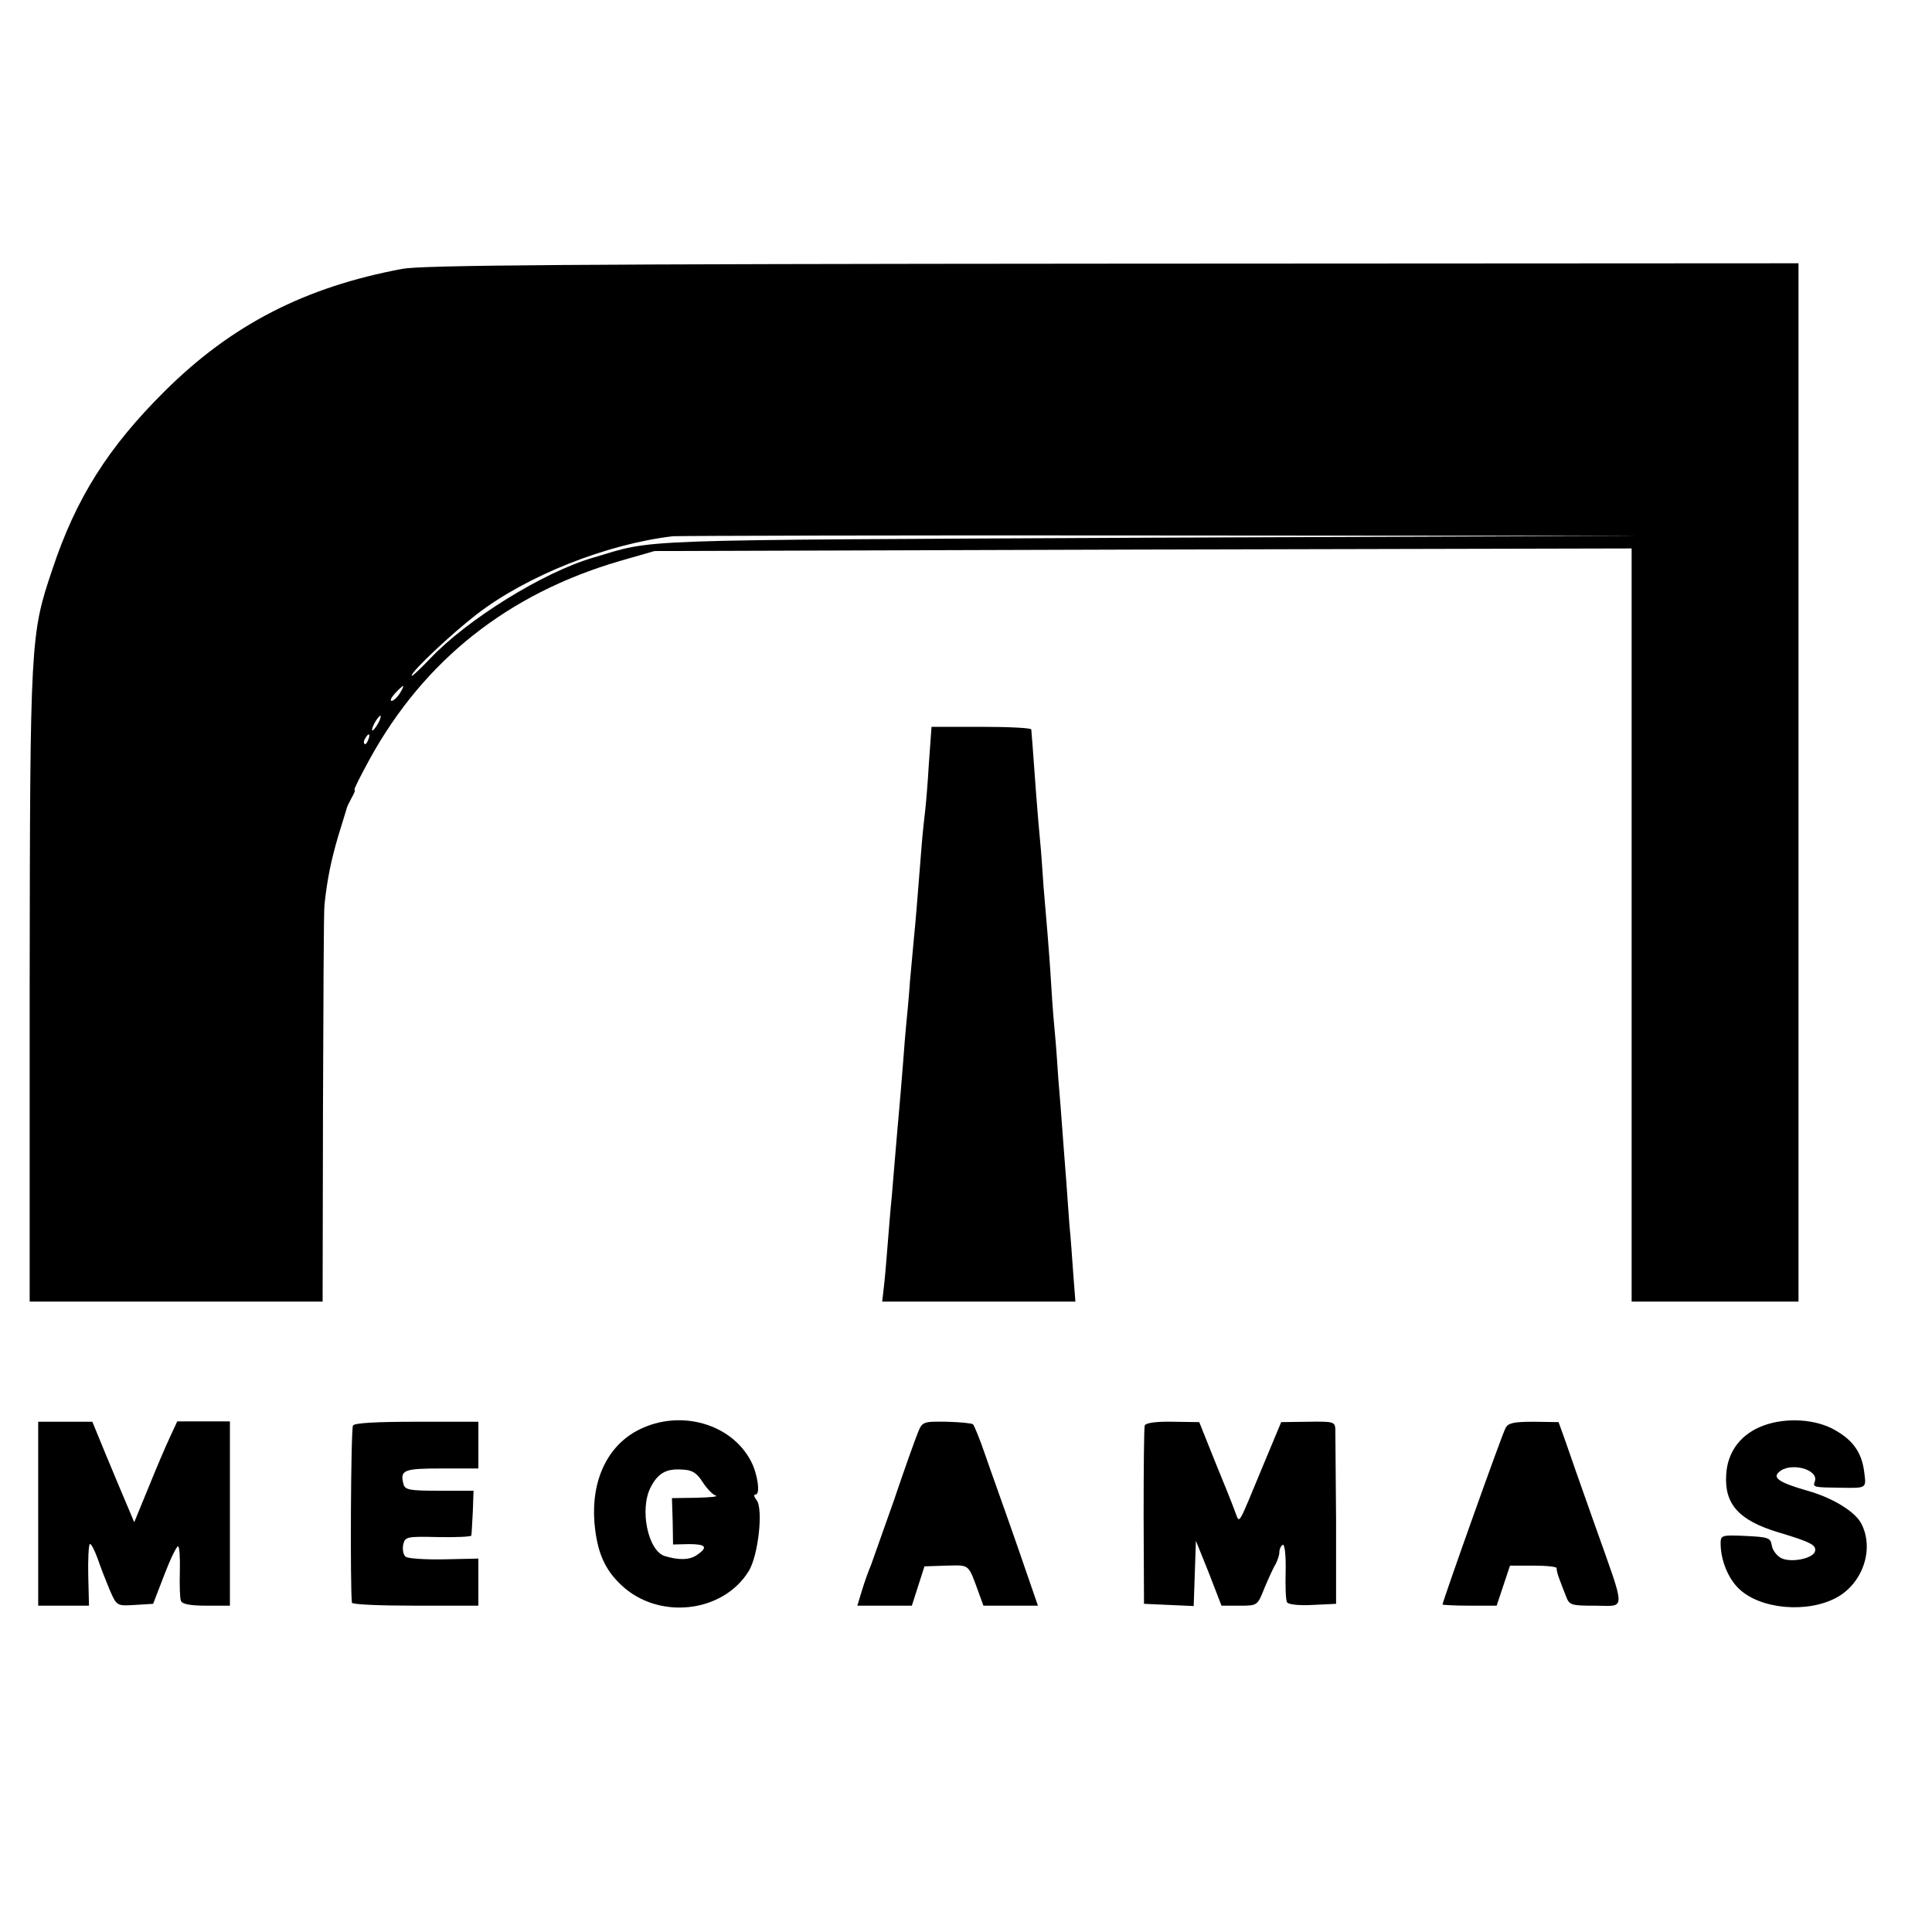
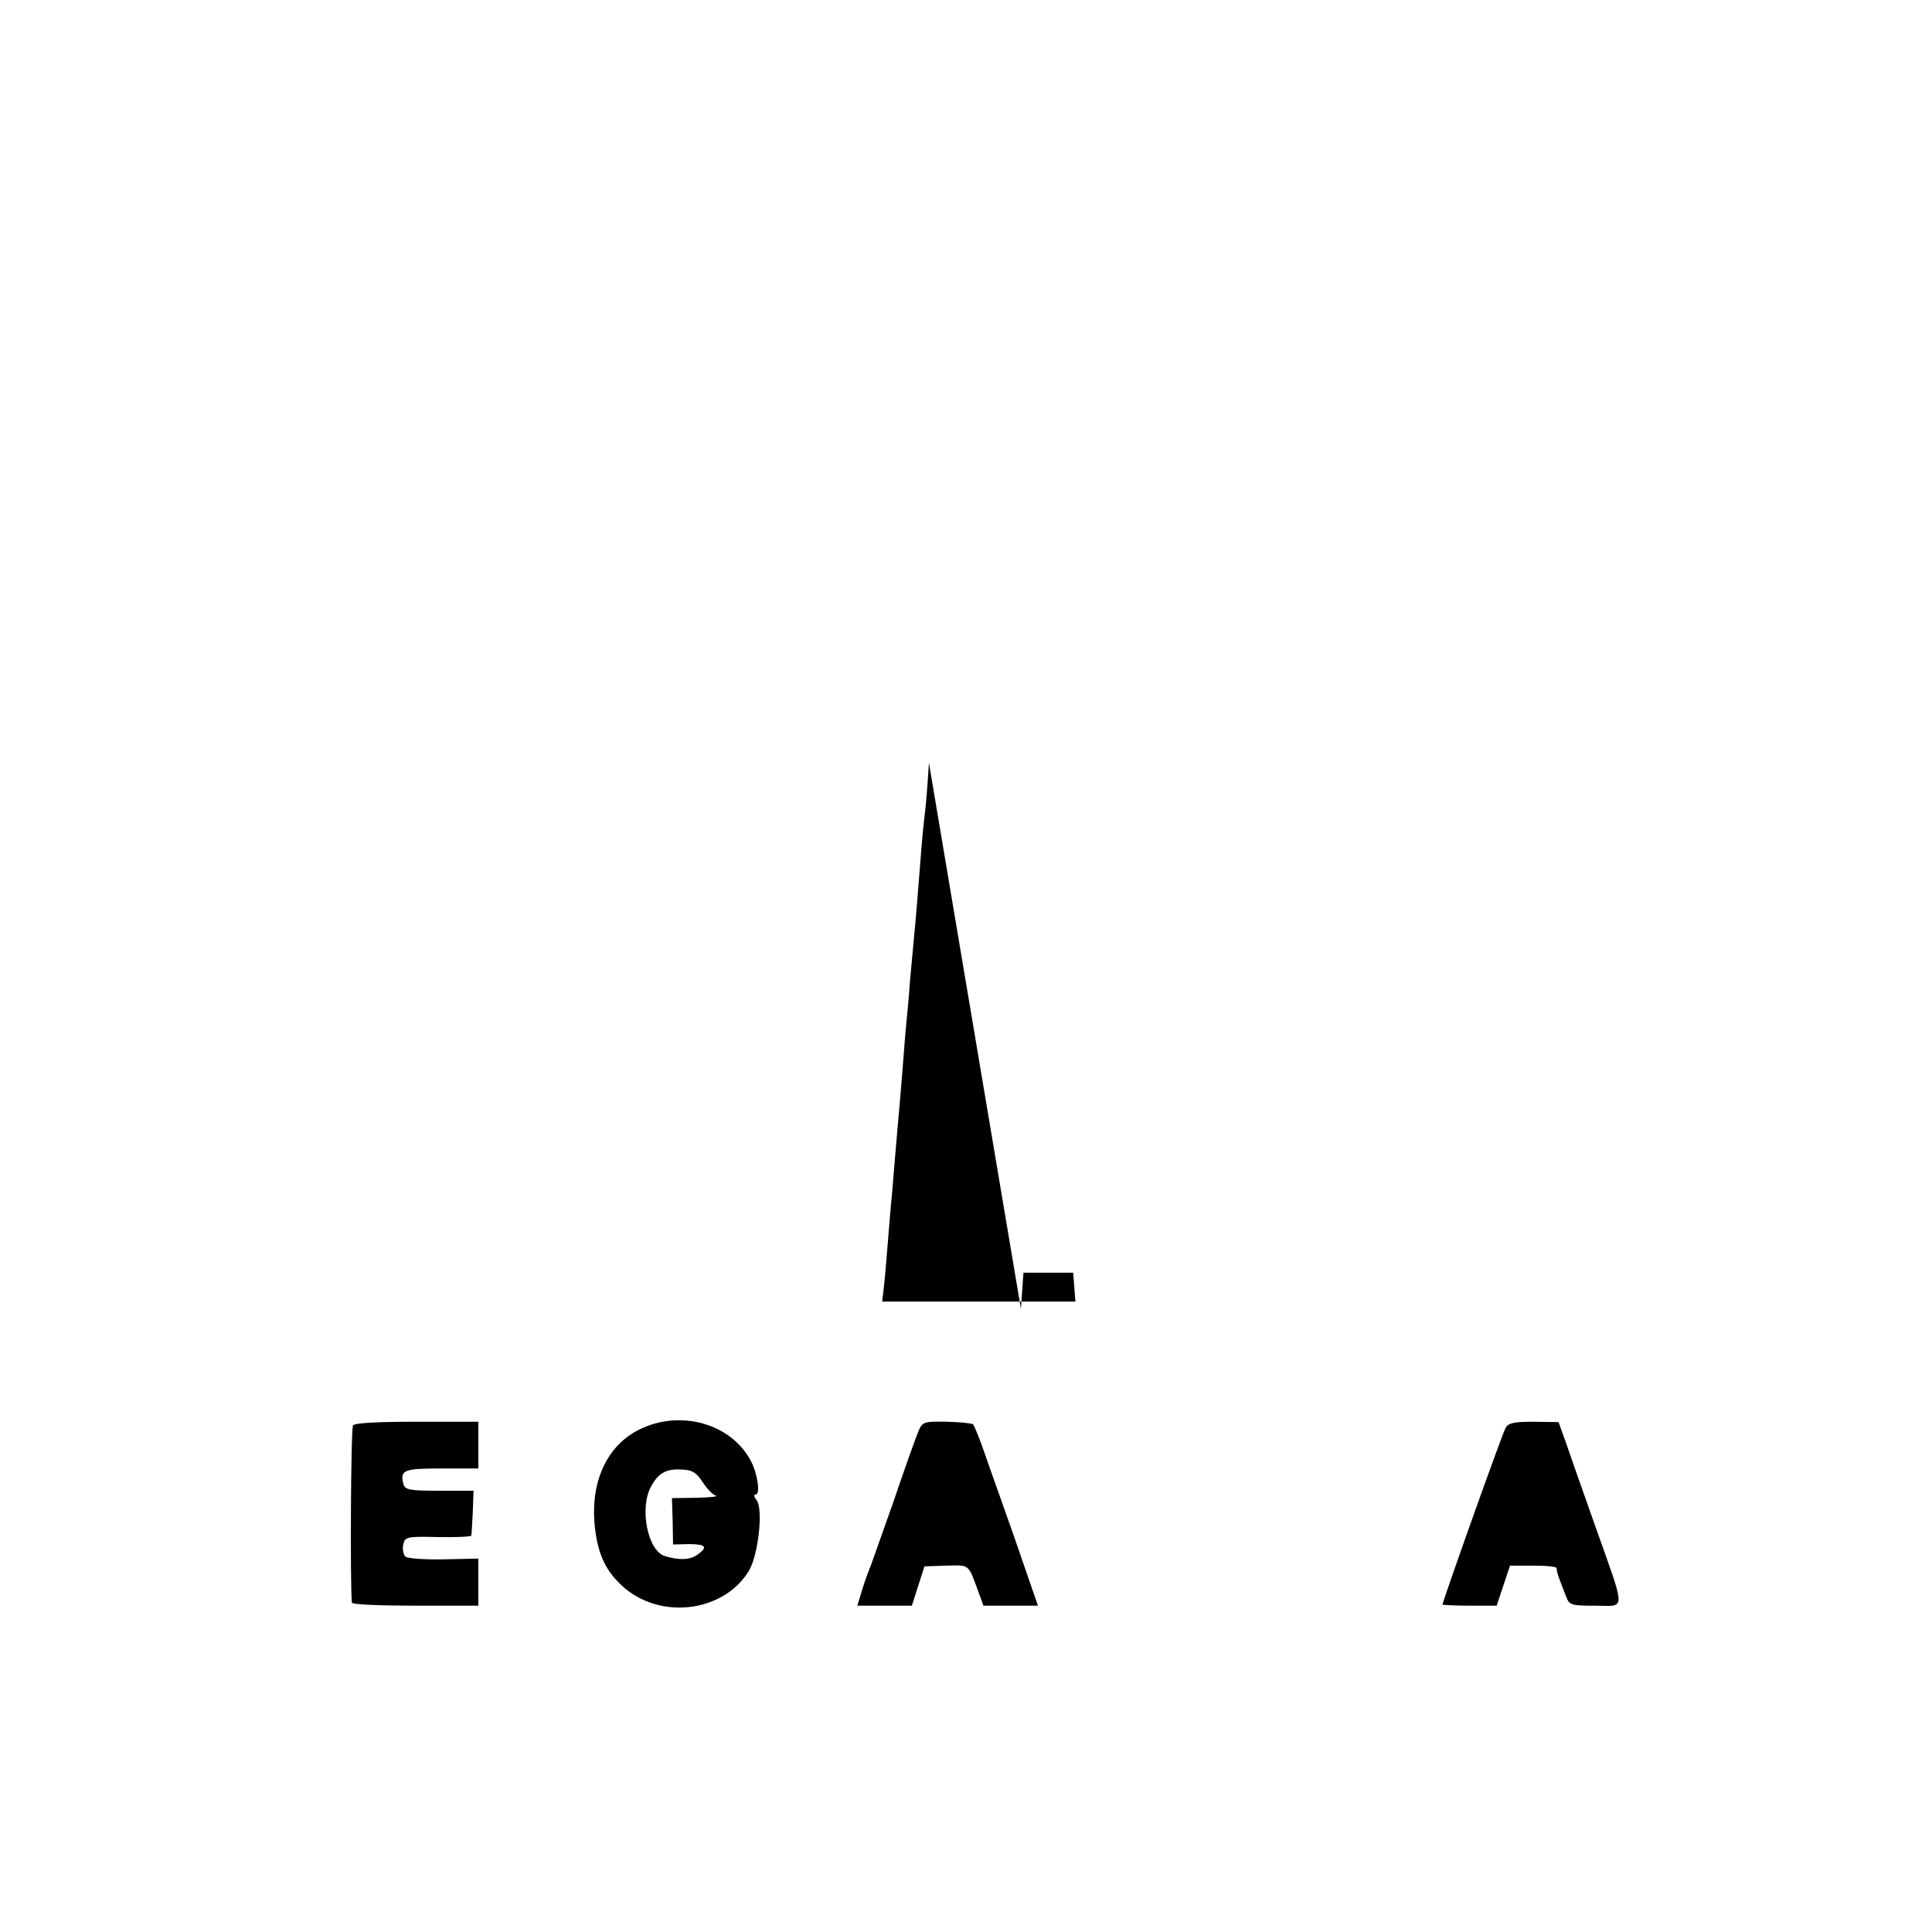
<svg xmlns="http://www.w3.org/2000/svg" version="1.0" width="521pt" height="521pt" viewBox="0 0 521 521" preserveAspectRatio="xMidYMid meet">
  <g transform="translate(0,521) scale(0.1,-0.1)" fill="#000000" stroke="none">
-     <path d="M1085 4485 c-262 -49 -460 -150 -641 -330 -152 -151 -239 -288 -303 -481 -59 -175 -60 -188 -61 -1121 l0 -853 395 0 395 0 1 523 c1 287 2 533 4 547 7 67 18 121 37 185 12 39 22 72 23 75 0 3 6 15 13 28 7 12 11 22 8 22 -3 0 16 37 41 83 147 267 373 446 674 534 l94 27 1318 4 1317 3 0 -1016 0 -1015 225 0 225 0 0 1400 0 1400 -1847 -1 c-1462 -1 -1863 -4 -1918 -14z m2015 -725 c-1430 -7 -1328 -3 -1501 -54 -134 -39 -340 -167 -439 -272 -28 -29 -50 -50 -50 -46 0 12 109 114 175 165 136 105 351 190 530 211 17 1 613 3 1325 2 l1295 -1 -1335 -5z m-2022 -420 c-7 -11 -17 -20 -22 -20 -5 0 -1 9 9 20 10 11 20 20 22 20 2 0 -2 -9 -9 -20z m-58 -80 c-6 -11 -13 -20 -16 -20 -2 0 0 9 6 20 6 11 13 20 16 20 2 0 0 -9 -6 -20z m-27 -45 c-3 -9 -8 -14 -10 -11 -3 3 -2 9 2 15 9 16 15 13 8 -4z" />
-     <path d="M2505 3153 c-3 -54 -8 -111 -10 -128 -2 -16 -7 -61 -10 -100 -12 -151 -16 -202 -20 -240 -2 -22 -7 -76 -11 -120 -3 -44 -8 -96 -10 -115 -2 -19 -6 -69 -9 -110 -3 -41 -8 -95 -10 -120 -2 -25 -7 -76 -10 -115 -3 -38 -8 -92 -10 -120 -3 -27 -7 -79 -10 -115 -3 -36 -7 -89 -10 -117 l-6 -53 261 0 260 0 -6 78 c-3 42 -7 100 -10 127 -2 28 -6 84 -9 125 -3 41 -8 100 -10 130 -2 30 -7 93 -11 140 -3 47 -7 101 -9 120 -2 19 -7 78 -10 130 -3 52 -8 115 -10 140 -2 25 -7 83 -11 130 -3 47 -7 101 -9 120 -2 19 -7 78 -11 130 -9 124 -12 163 -13 173 -1 4 -61 7 -135 7 l-134 0 -7 -97z" />
-     <path d="M103 1128 l0 -248 68 0 69 0 -2 80 c-1 44 1 82 4 86 3 3 12 -14 21 -38 8 -24 23 -62 33 -86 19 -43 19 -43 68 -40 l49 3 30 78 c16 42 33 77 37 77 4 0 6 -30 5 -67 -1 -38 0 -74 3 -80 3 -9 26 -13 68 -13 l64 0 0 248 0 249 -71 0 -71 0 -19 -41 c-11 -23 -37 -84 -58 -136 l-39 -95 -19 45 c-11 25 -36 86 -57 136 l-37 90 -73 0 -73 0 0 -248z" />
+     <path d="M2505 3153 c-3 -54 -8 -111 -10 -128 -2 -16 -7 -61 -10 -100 -12 -151 -16 -202 -20 -240 -2 -22 -7 -76 -11 -120 -3 -44 -8 -96 -10 -115 -2 -19 -6 -69 -9 -110 -3 -41 -8 -95 -10 -120 -2 -25 -7 -76 -10 -115 -3 -38 -8 -92 -10 -120 -3 -27 -7 -79 -10 -115 -3 -36 -7 -89 -10 -117 l-6 -53 261 0 260 0 -6 78 l-134 0 -7 -97z" />
    <path d="M952 1366 c-6 -8 -8 -437 -3 -478 1 -5 78 -8 171 -8 l170 0 0 63 0 64 -92 -2 c-51 -1 -98 2 -104 7 -6 4 -9 19 -7 31 5 23 8 24 94 22 49 -1 89 1 90 4 1 3 2 32 4 64 l2 57 -92 0 c-80 0 -93 2 -97 18 -10 38 1 42 103 42 l99 0 0 63 0 63 -165 0 c-107 0 -168 -3 -173 -10z" />
    <path d="M1724 1355 c-85 -42 -130 -136 -121 -251 7 -79 27 -126 73 -169 100 -94 273 -75 343 38 26 42 40 169 21 192 -7 9 -8 15 -2 15 13 0 5 56 -13 90 -53 101 -190 140 -301 85z m171 -142 c11 -17 27 -34 35 -36 8 -3 -15 -5 -51 -6 l-67 -1 2 -62 1 -63 43 1 c46 0 52 -8 22 -29 -20 -14 -49 -15 -88 -3 -45 15 -68 127 -37 186 20 38 42 50 85 47 27 -1 39 -9 55 -34z" />
    <path d="M2475 1346 c-7 -17 -36 -98 -64 -181 -29 -82 -57 -161 -62 -175 -6 -14 -17 -44 -24 -67 l-13 -43 73 0 74 0 17 53 17 53 59 2 c64 1 58 7 88 -75 l12 -33 74 0 73 0 -58 168 c-32 92 -71 200 -85 241 -14 41 -29 77 -32 80 -3 3 -35 6 -71 7 -64 1 -66 0 -78 -30z" />
-     <path d="M3087 1366 c-2 -6 -3 -117 -3 -246 l1 -235 67 -3 67 -3 3 88 3 88 35 -87 34 -88 49 0 c48 0 48 0 67 48 11 26 24 55 30 64 5 10 10 24 10 32 0 8 4 17 9 20 5 4 9 -26 8 -70 -1 -41 0 -80 4 -85 3 -6 34 -9 69 -7 l63 3 0 225 c-1 124 -2 235 -2 246 -1 20 -6 21 -73 20 l-73 -1 -48 -115 c-72 -173 -63 -160 -77 -125 -6 17 -30 77 -54 135 l-42 105 -71 1 c-45 1 -73 -3 -76 -10z" />
    <path d="M4060 1359 c-9 -15 -170 -468 -170 -476 0 -1 33 -3 73 -3 l73 0 18 54 18 54 64 0 c35 0 63 -3 62 -7 -1 -3 2 -15 6 -26 4 -11 12 -32 18 -47 10 -27 13 -28 80 -28 84 0 84 -23 -2 220 -34 96 -70 198 -79 225 l-18 50 -67 1 c-53 0 -69 -3 -76 -17z" />
-     <path d="M4744 1361 c-54 -24 -86 -70 -89 -128 -5 -79 34 -123 140 -155 90 -27 105 -35 99 -53 -8 -19 -67 -30 -92 -16 -11 6 -22 21 -24 33 -3 21 -9 23 -70 26 -65 3 -68 2 -68 -20 0 -45 20 -94 49 -122 58 -56 185 -67 264 -24 71 39 102 132 66 200 -17 32 -77 69 -145 88 -73 21 -94 34 -78 49 29 30 110 9 98 -24 -6 -16 -3 -16 71 -17 70 -1 68 -2 62 44 -7 54 -33 88 -87 116 -56 28 -138 29 -196 3z" />
  </g>
</svg>